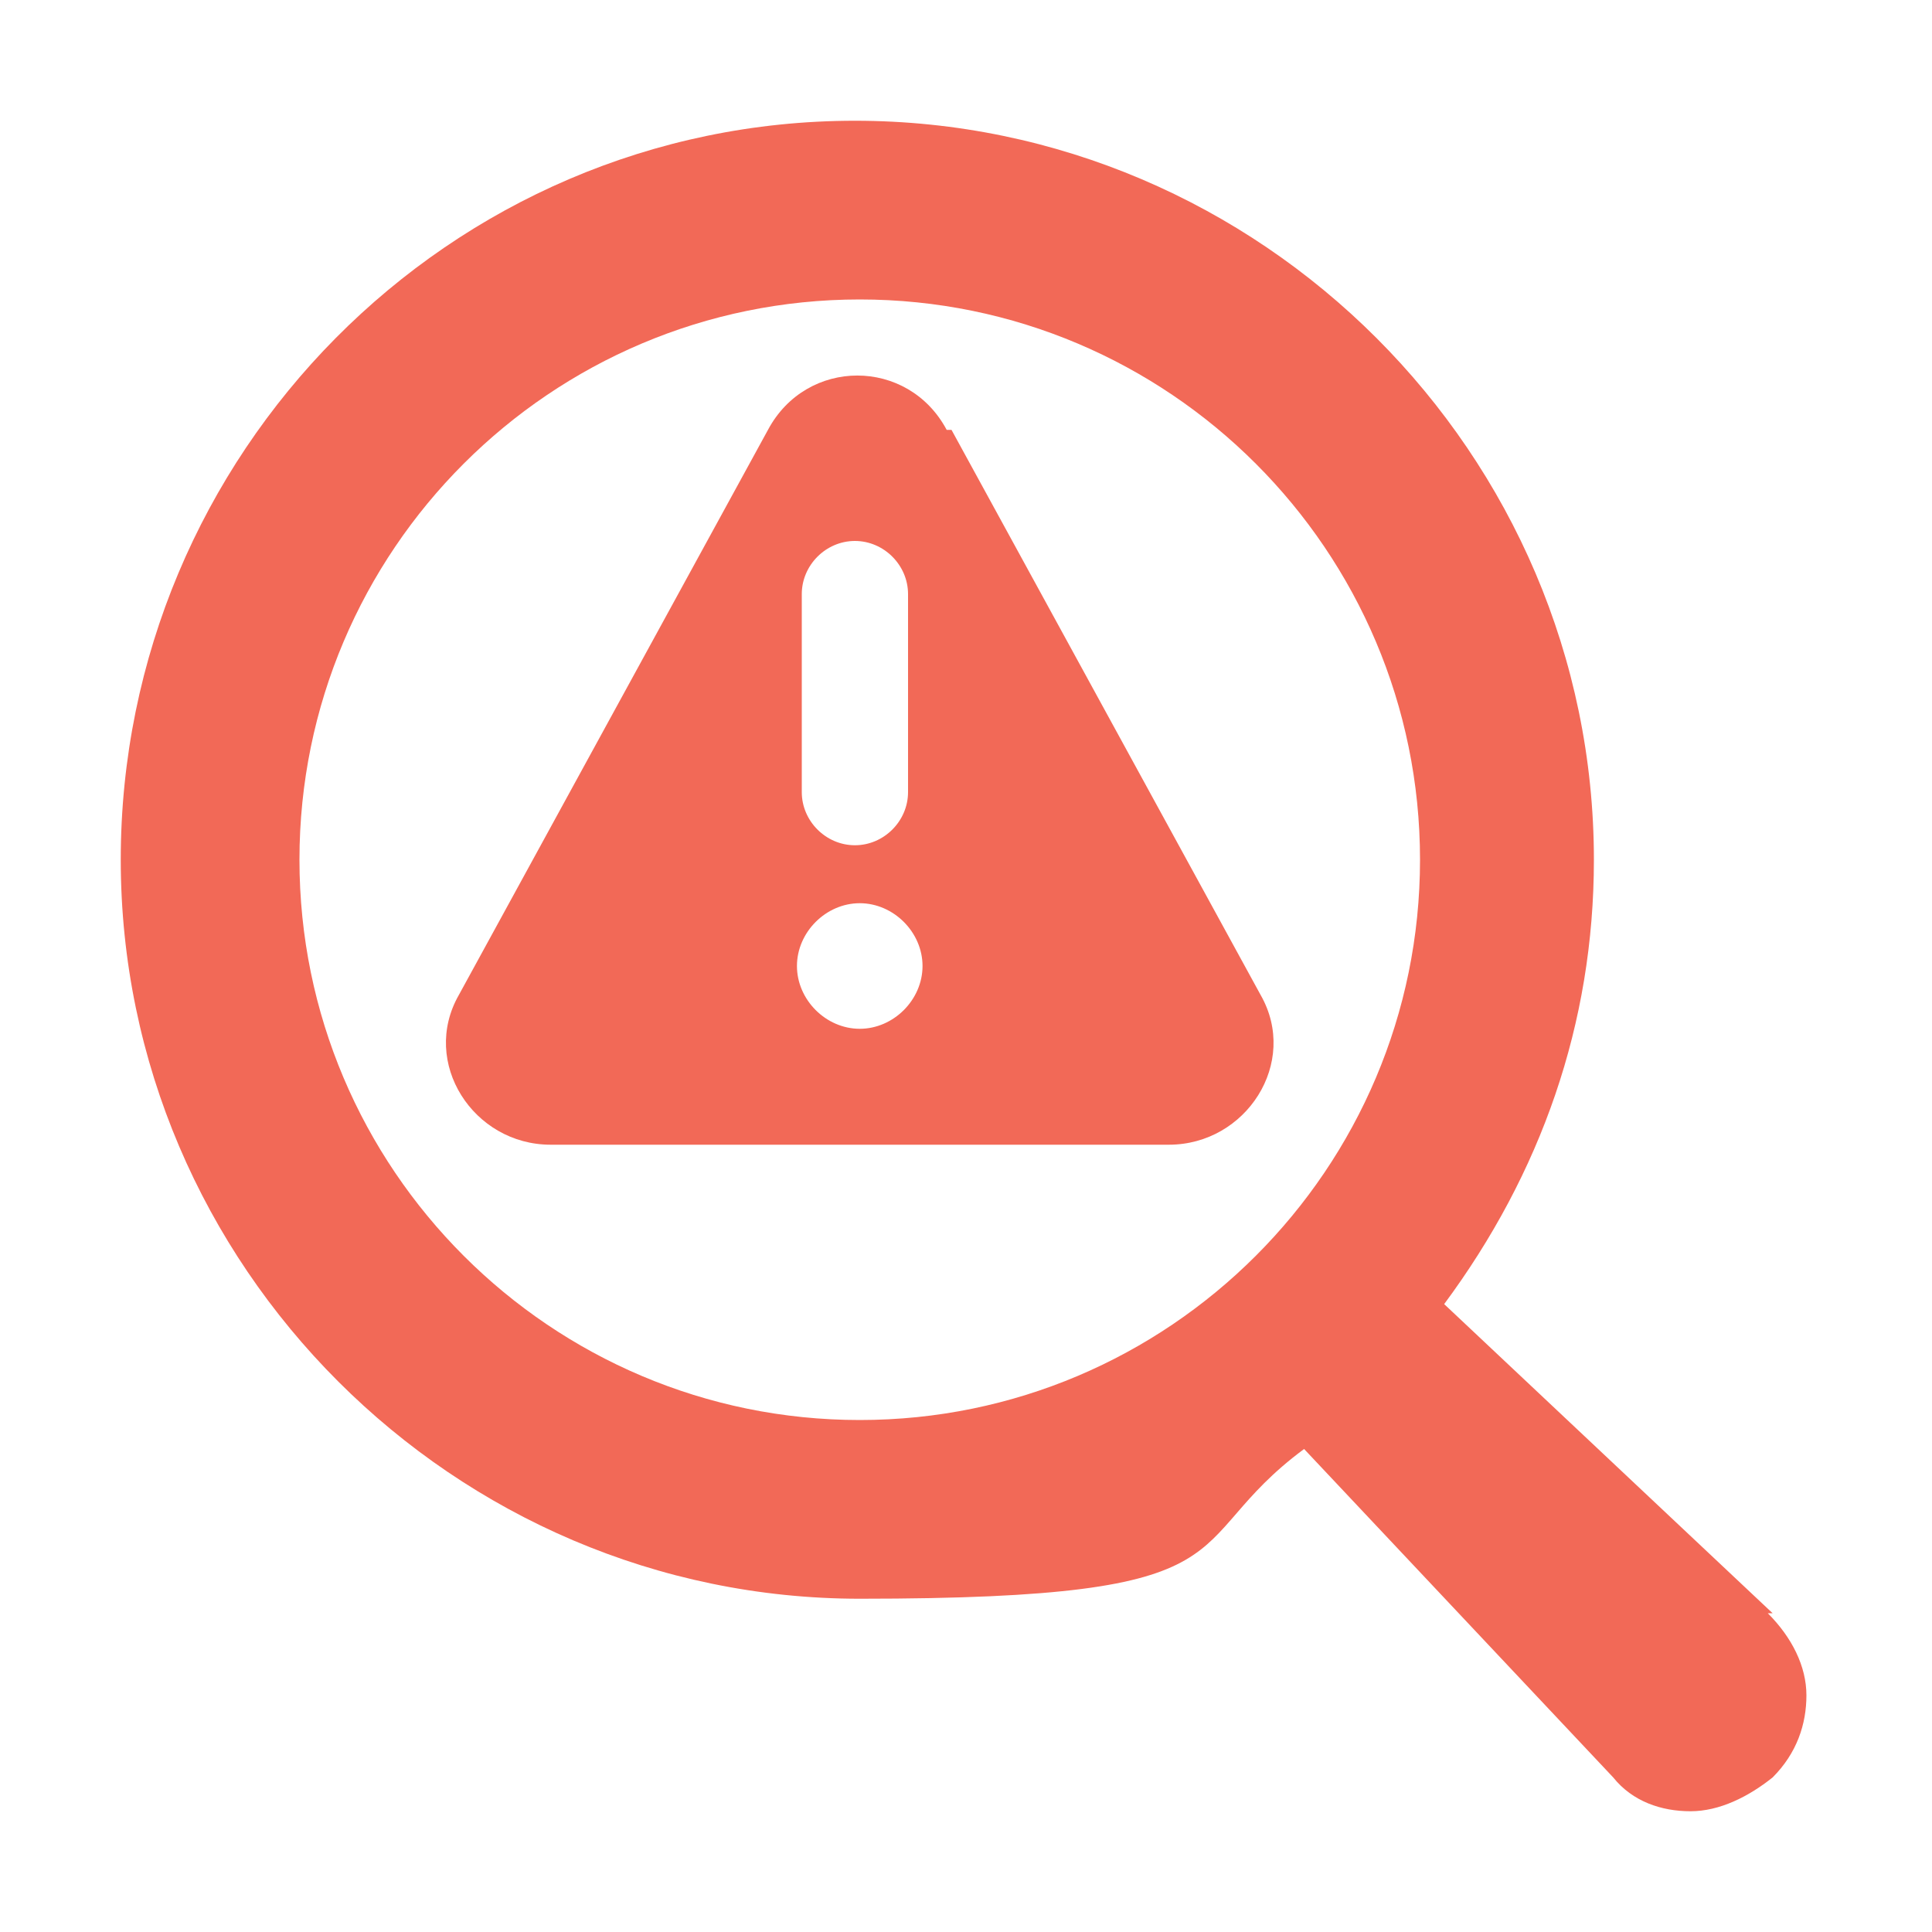
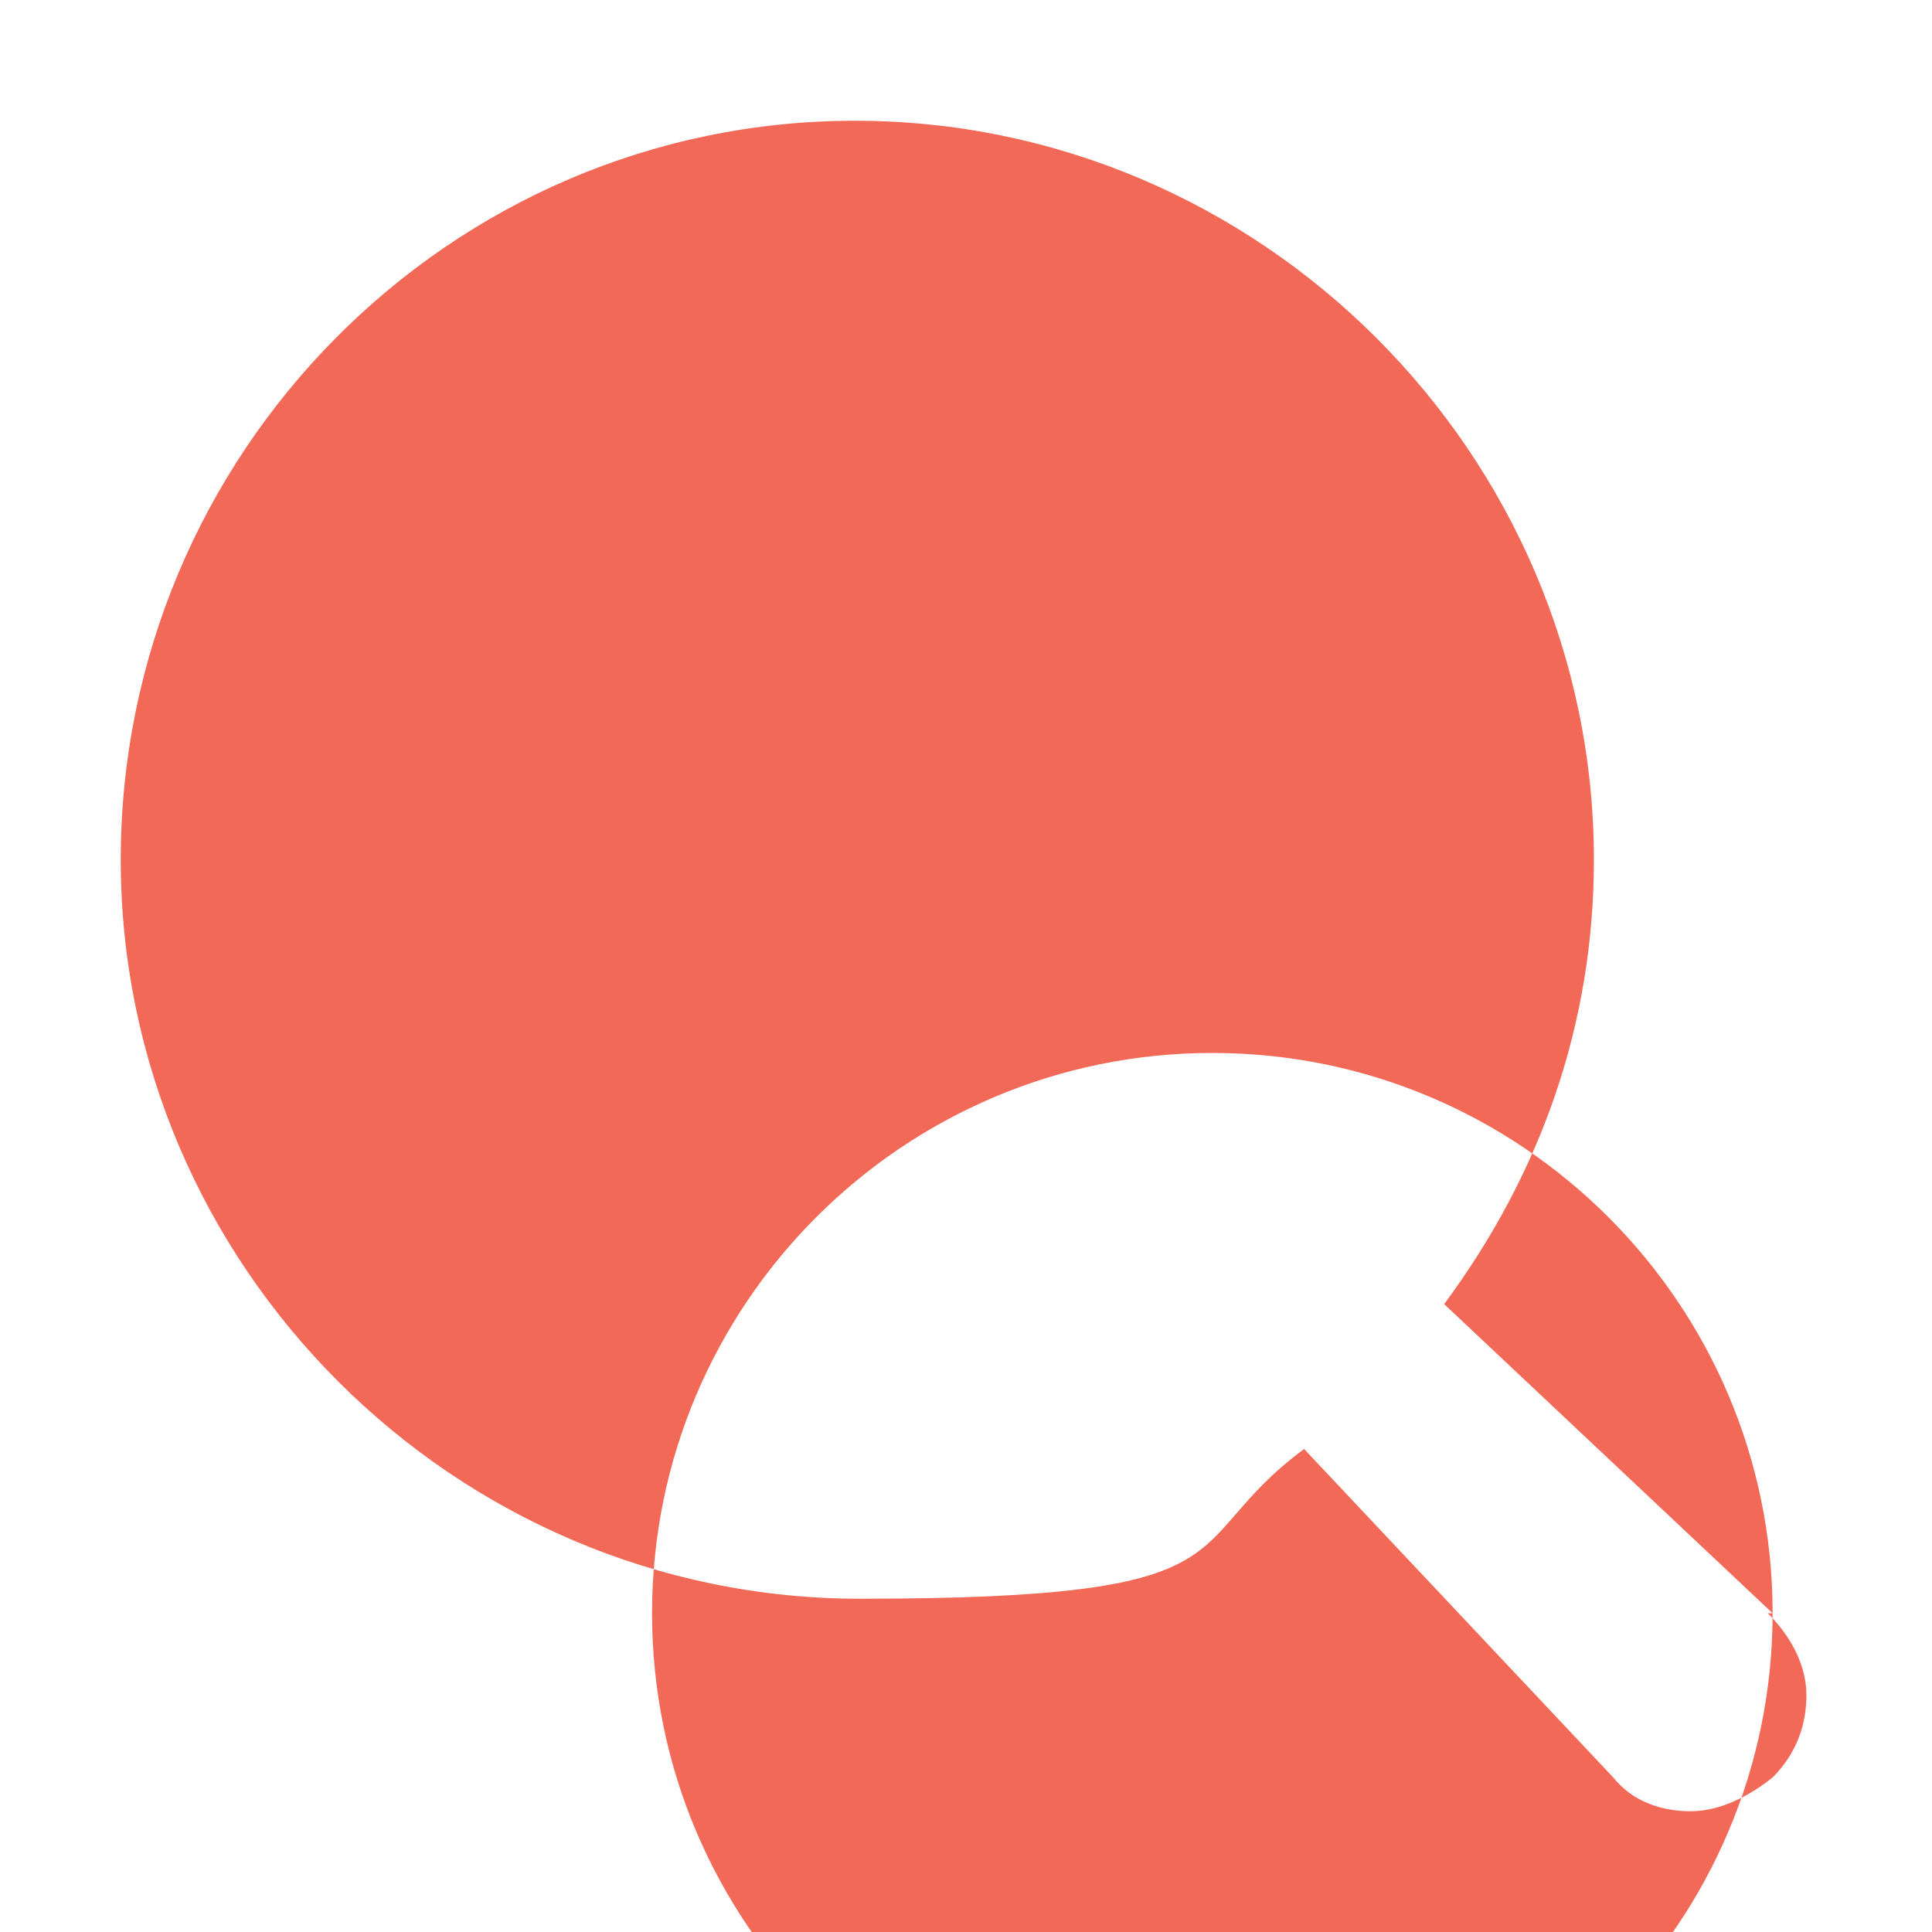
<svg xmlns="http://www.w3.org/2000/svg" id="Layer_1" version="1.1" viewBox="0 0 40 40">
  <defs>
    <style> .st0 { fill: #f26957; } </style>
  </defs>
-   <path class="st0" d="M36.7,33.4l-6.8-6.4c2-2.7,3.1-5.8,3.1-9.2,0-8.4-6.9-15.3-15.3-15.3S2.5,9.4,2.5,17.8s6.9,15.3,15.3,15.3,6.5-1.1,9.2-3.1l6.4,6.8h0c.4.5,1,.7,1.6.7s0,0,0,0c.6,0,1.2-.3,1.7-.7.5-.5.7-1.1.7-1.7,0-.6-.3-1.2-.8-1.7h0ZM29.4,17.8c0,6.4-5.2,11.6-11.6,11.6-6.4,0-11.6-5.2-11.6-11.6s5.2-11.6,11.6-11.6,11.6,5.2,11.6,11.6Z" />
-   <path class="st0" d="M19.6,8.9c-.8-1.5-2.9-1.5-3.7,0l-6.4,11.7c-.8,1.4.3,3.1,1.9,3.1h12.8c1.6,0,2.7-1.7,1.9-3.1l-6.4-11.7ZM16.6,12.3c0-.6.5-1.1,1.1-1.1s1.1.5,1.1,1.1v4.1c0,.6-.5,1.1-1.1,1.1s-1.1-.5-1.1-1.1v-4.1ZM17.8,21.3c-.7,0-1.3-.6-1.3-1.3s.6-1.3,1.3-1.3,1.3.6,1.3,1.3c0,.7-.6,1.3-1.3,1.3Z" />
+   <path class="st0" d="M36.7,33.4l-6.8-6.4c2-2.7,3.1-5.8,3.1-9.2,0-8.4-6.9-15.3-15.3-15.3S2.5,9.4,2.5,17.8s6.9,15.3,15.3,15.3,6.5-1.1,9.2-3.1l6.4,6.8h0c.4.5,1,.7,1.6.7s0,0,0,0c.6,0,1.2-.3,1.7-.7.5-.5.7-1.1.7-1.7,0-.6-.3-1.2-.8-1.7h0Zc0,6.4-5.2,11.6-11.6,11.6-6.4,0-11.6-5.2-11.6-11.6s5.2-11.6,11.6-11.6,11.6,5.2,11.6,11.6Z" />
</svg>